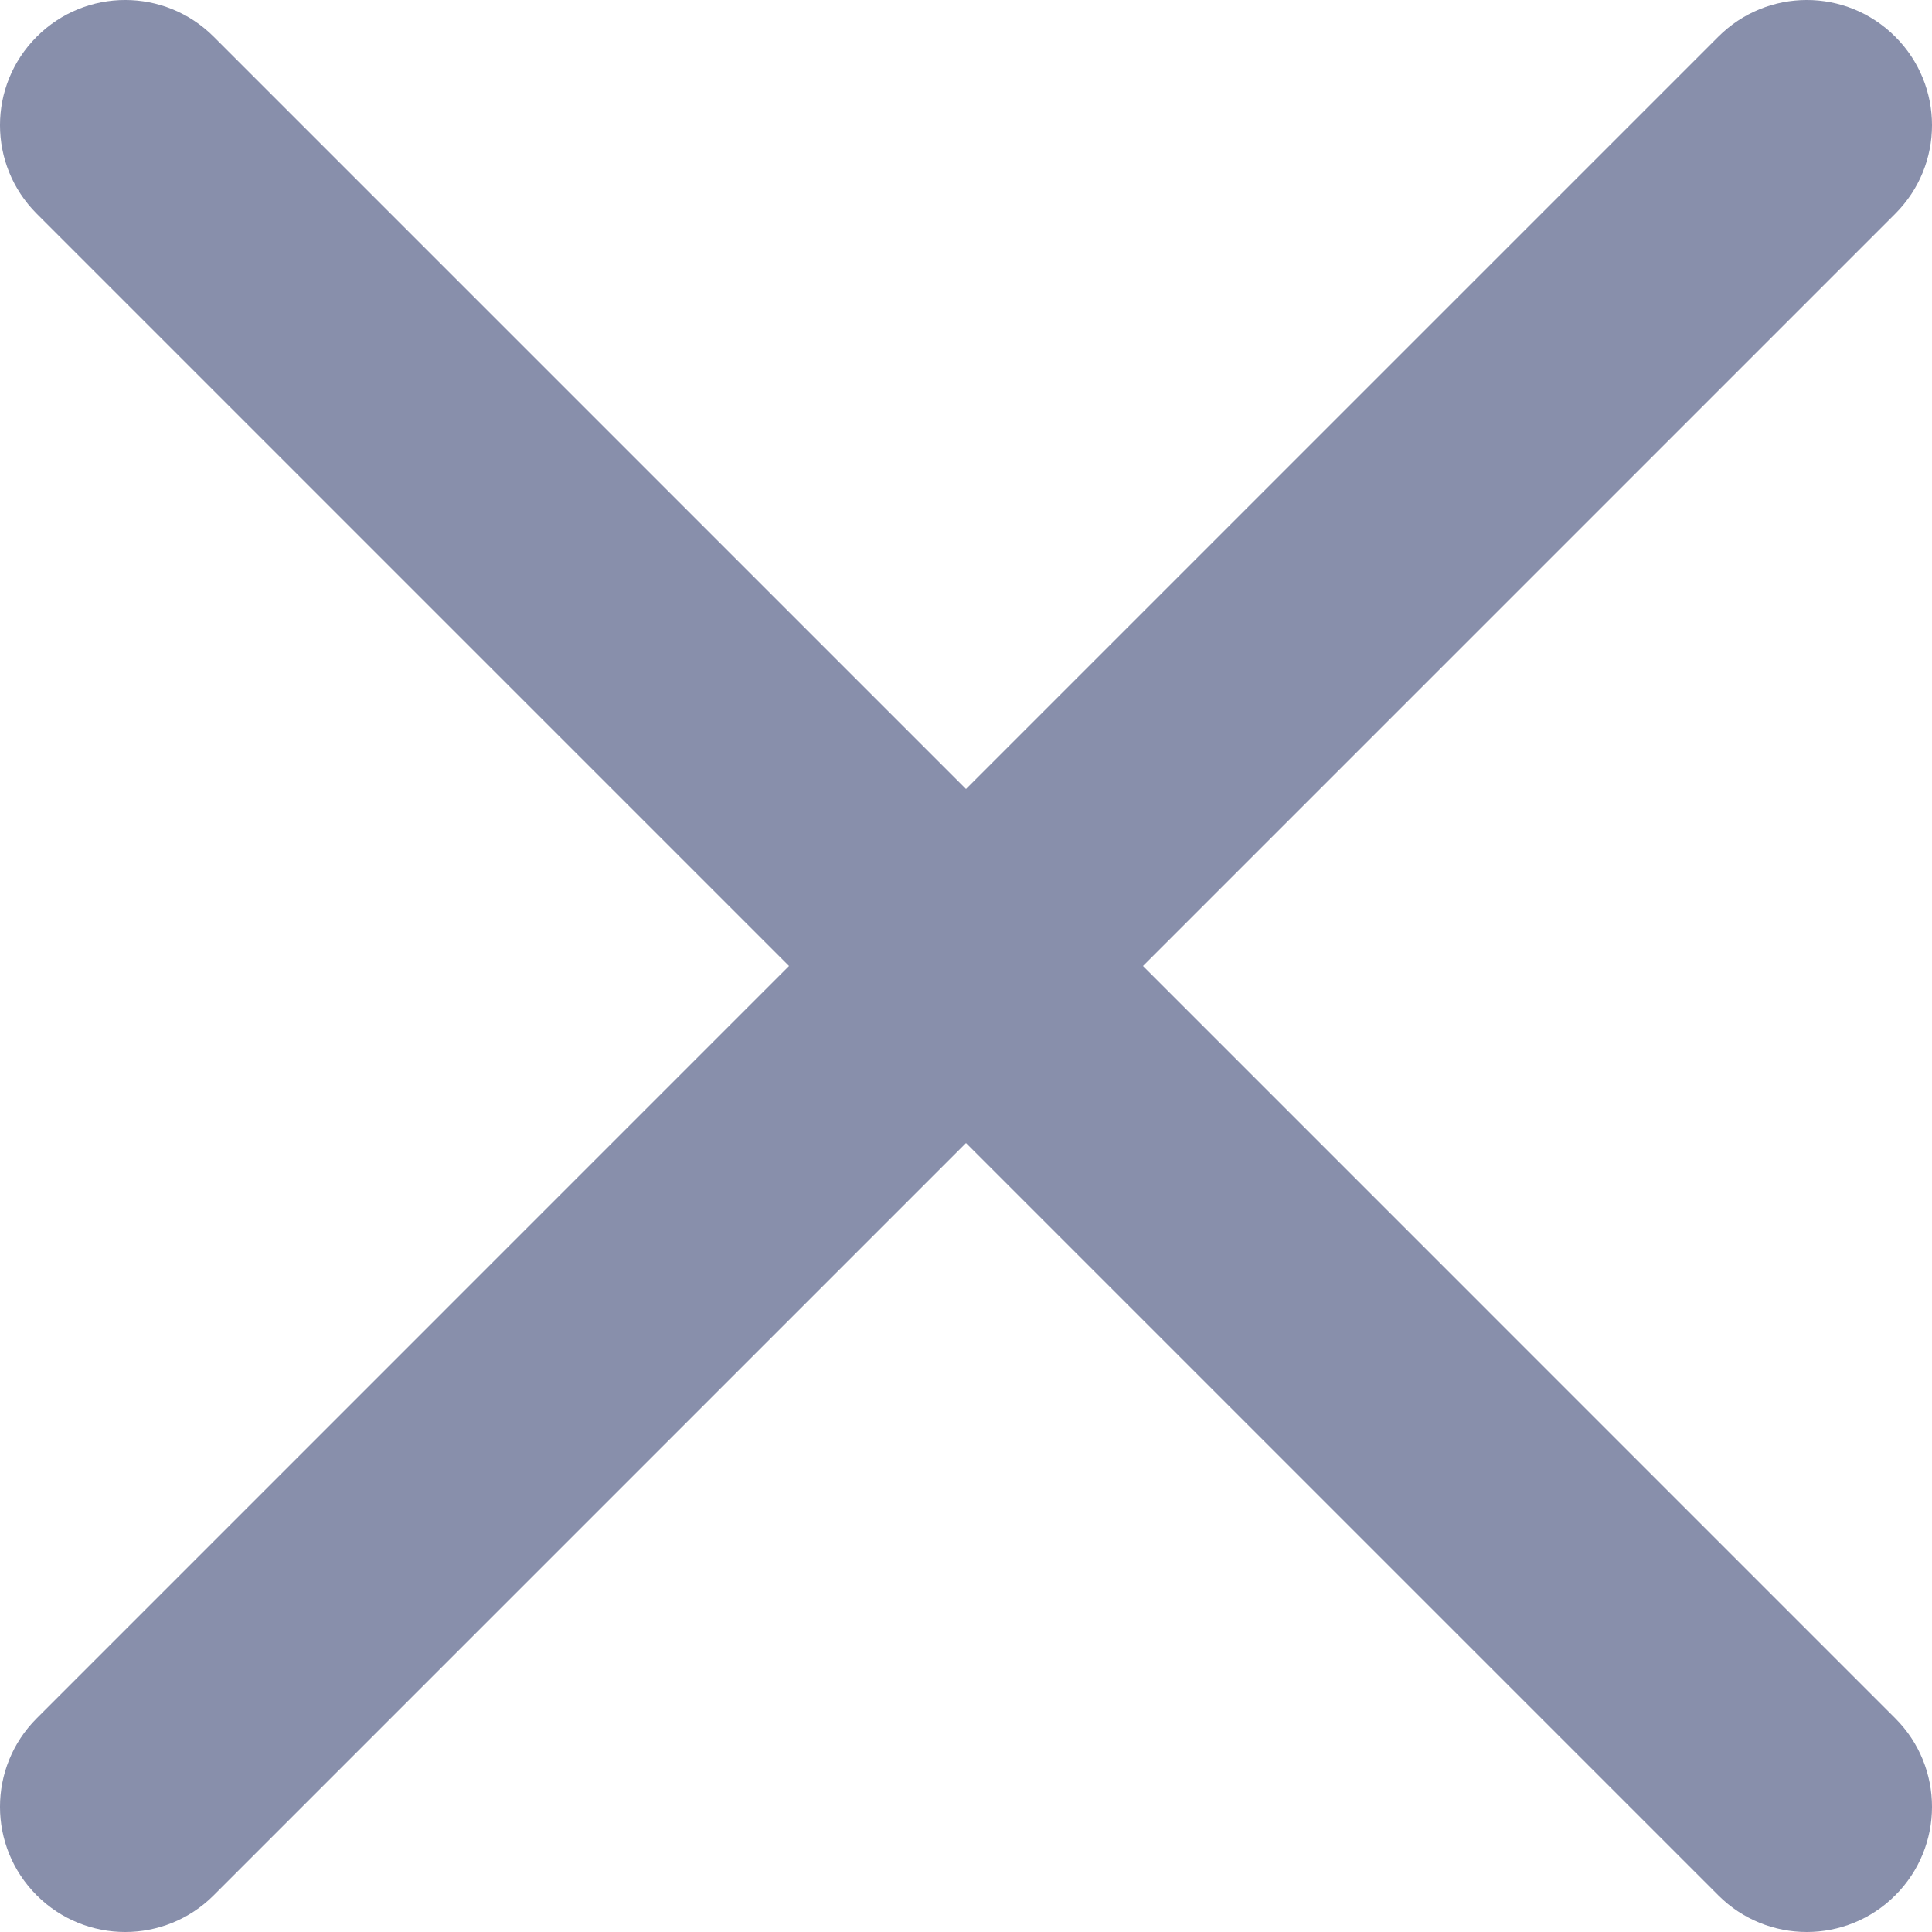
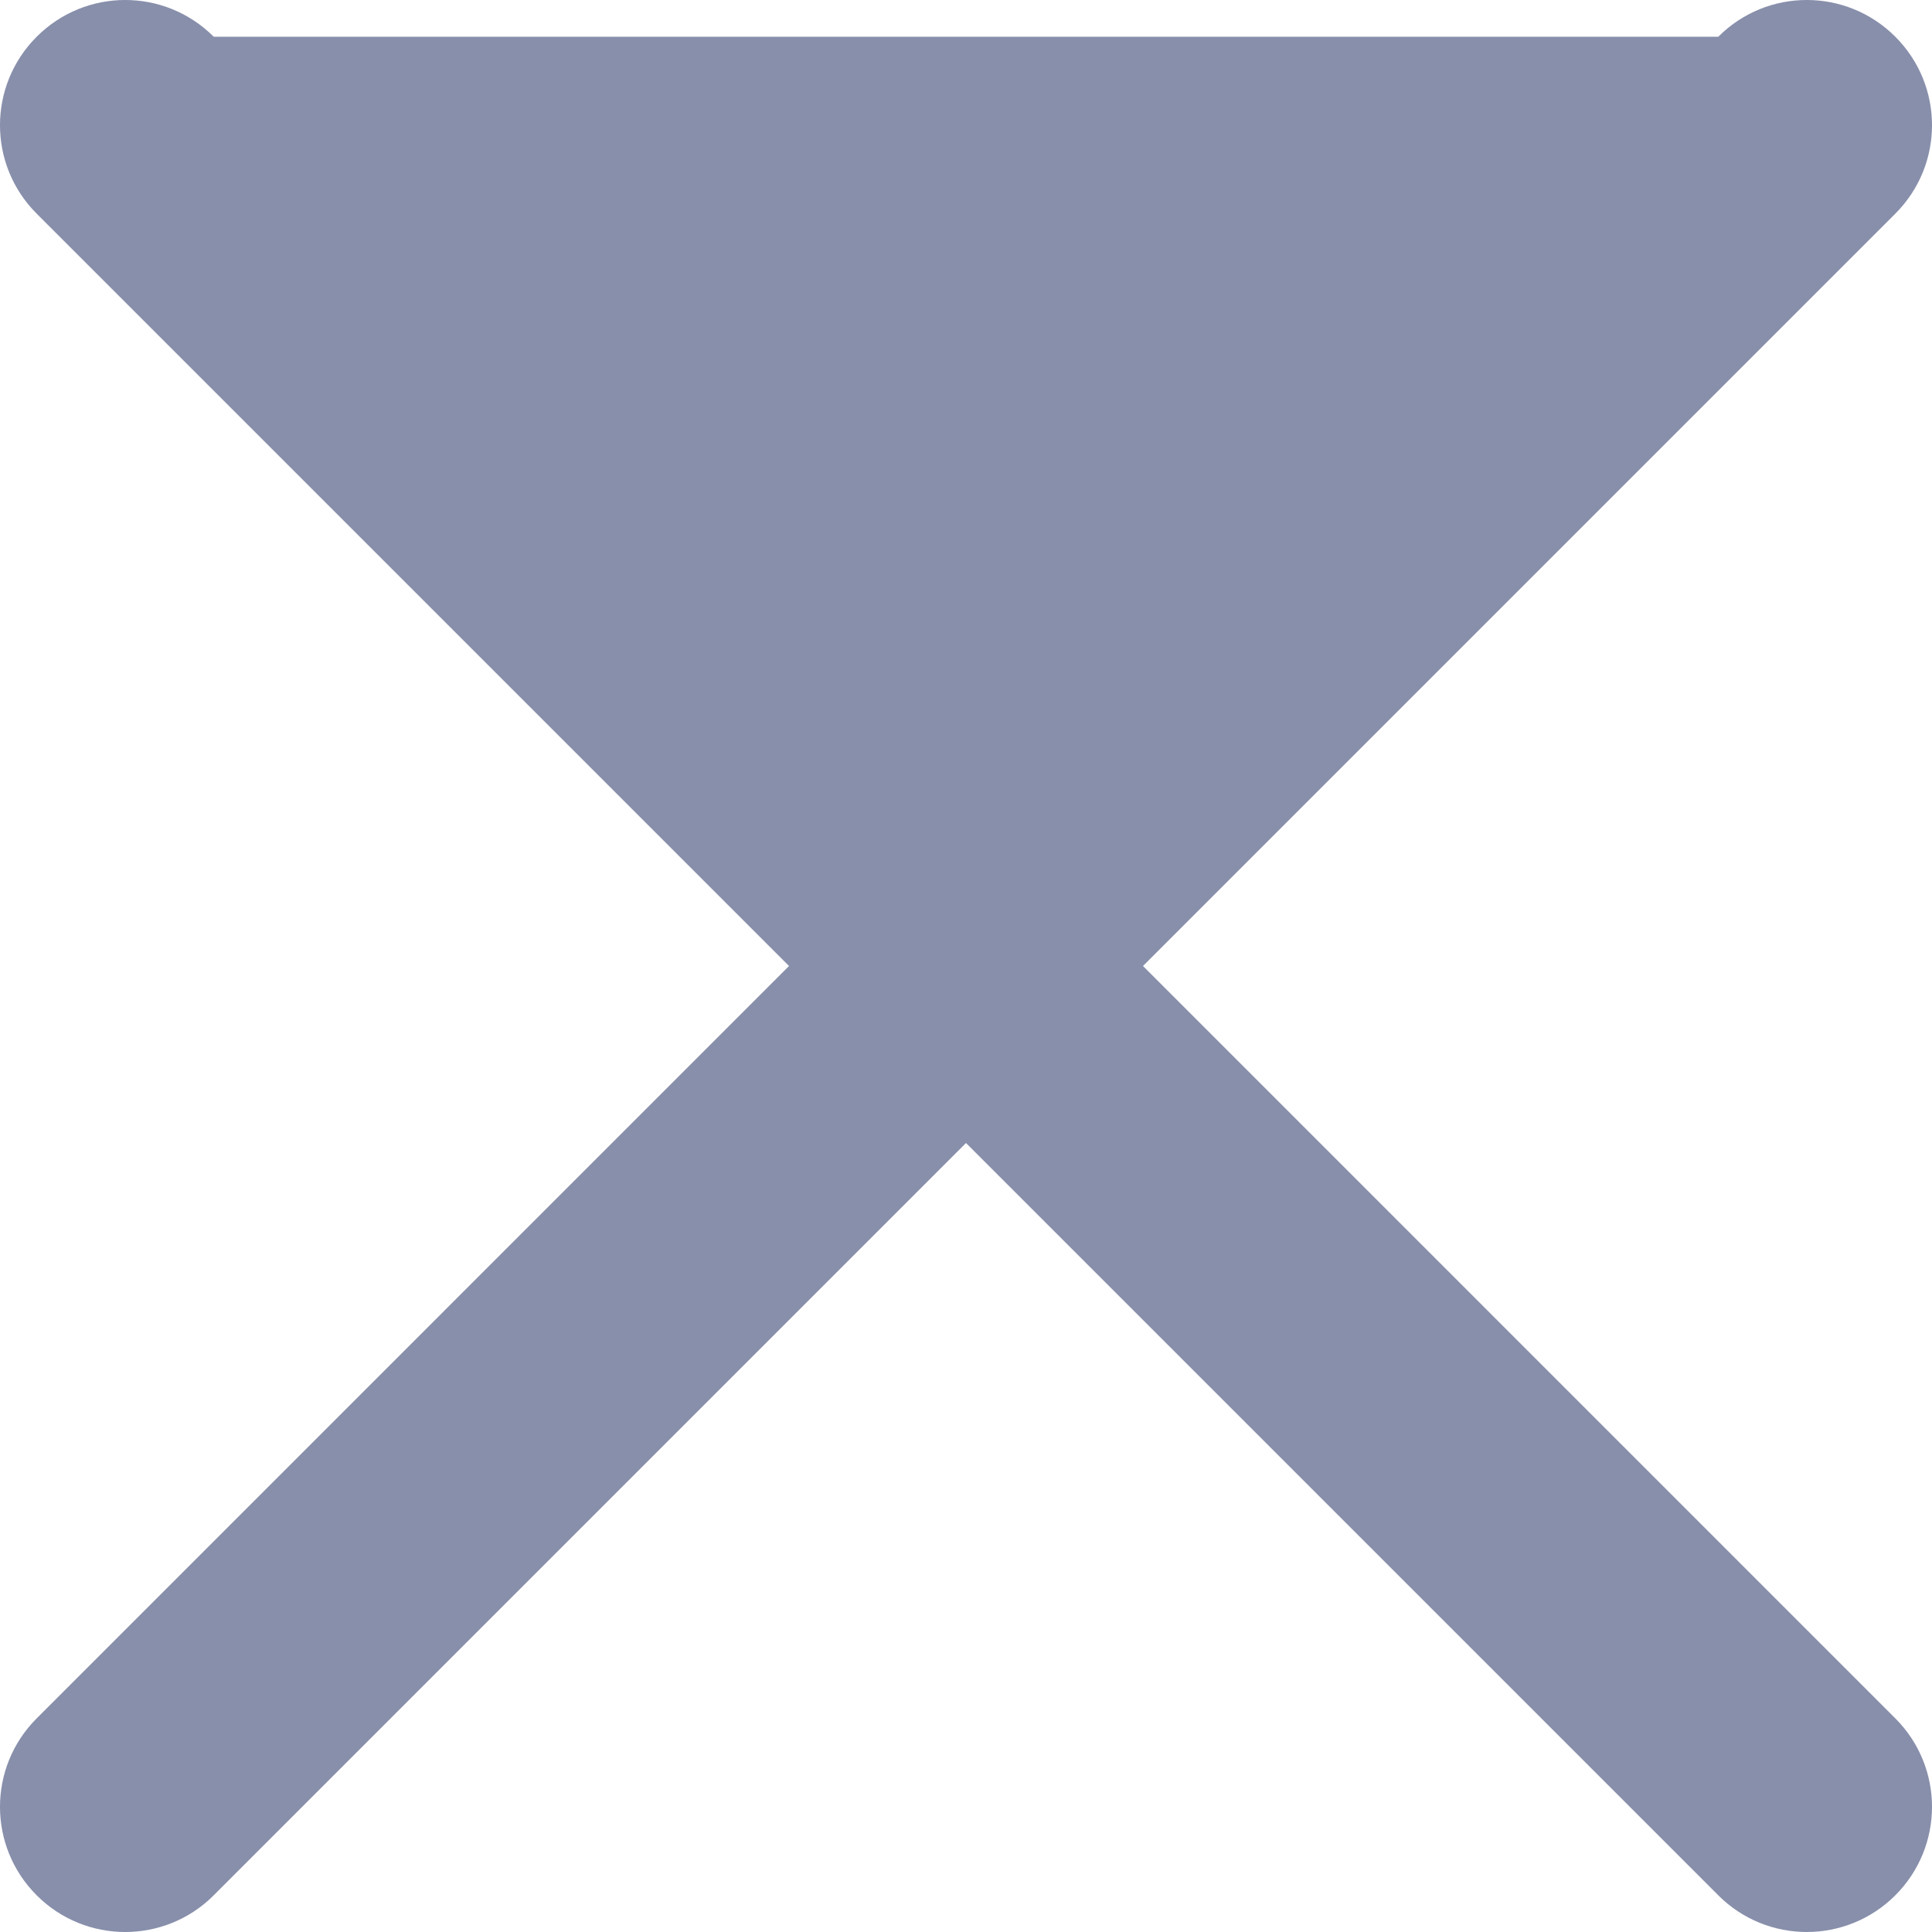
<svg xmlns="http://www.w3.org/2000/svg" width="56" height="56" viewBox="0 0 56 56" fill="none">
-   <path d="M33.13 28L54.936 6.194C56.355 4.776 56.355 2.482 54.936 1.064C53.517 -0.355 51.224 -0.355 49.806 1.064L28 22.87L6.194 1.064C4.775 -0.355 2.483 -0.355 1.064 1.064C-0.355 2.482 -0.355 4.776 1.064 6.194L22.87 28L1.064 49.807C-0.355 51.225 -0.355 53.519 1.064 54.937C1.771 55.645 2.701 56 3.629 56C4.558 56 5.487 55.645 6.194 54.937L28 33.131L49.806 54.937C50.513 55.645 51.442 56 52.371 56C53.299 56 54.228 55.645 54.936 54.937C56.355 53.519 56.355 51.225 54.936 49.807L33.13 28Z" fill="#888FAB" />
+   <path d="M33.13 28L54.936 6.194C56.355 4.776 56.355 2.482 54.936 1.064C53.517 -0.355 51.224 -0.355 49.806 1.064L6.194 1.064C4.775 -0.355 2.483 -0.355 1.064 1.064C-0.355 2.482 -0.355 4.776 1.064 6.194L22.87 28L1.064 49.807C-0.355 51.225 -0.355 53.519 1.064 54.937C1.771 55.645 2.701 56 3.629 56C4.558 56 5.487 55.645 6.194 54.937L28 33.131L49.806 54.937C50.513 55.645 51.442 56 52.371 56C53.299 56 54.228 55.645 54.936 54.937C56.355 53.519 56.355 51.225 54.936 49.807L33.13 28Z" fill="#888FAB" />
</svg>